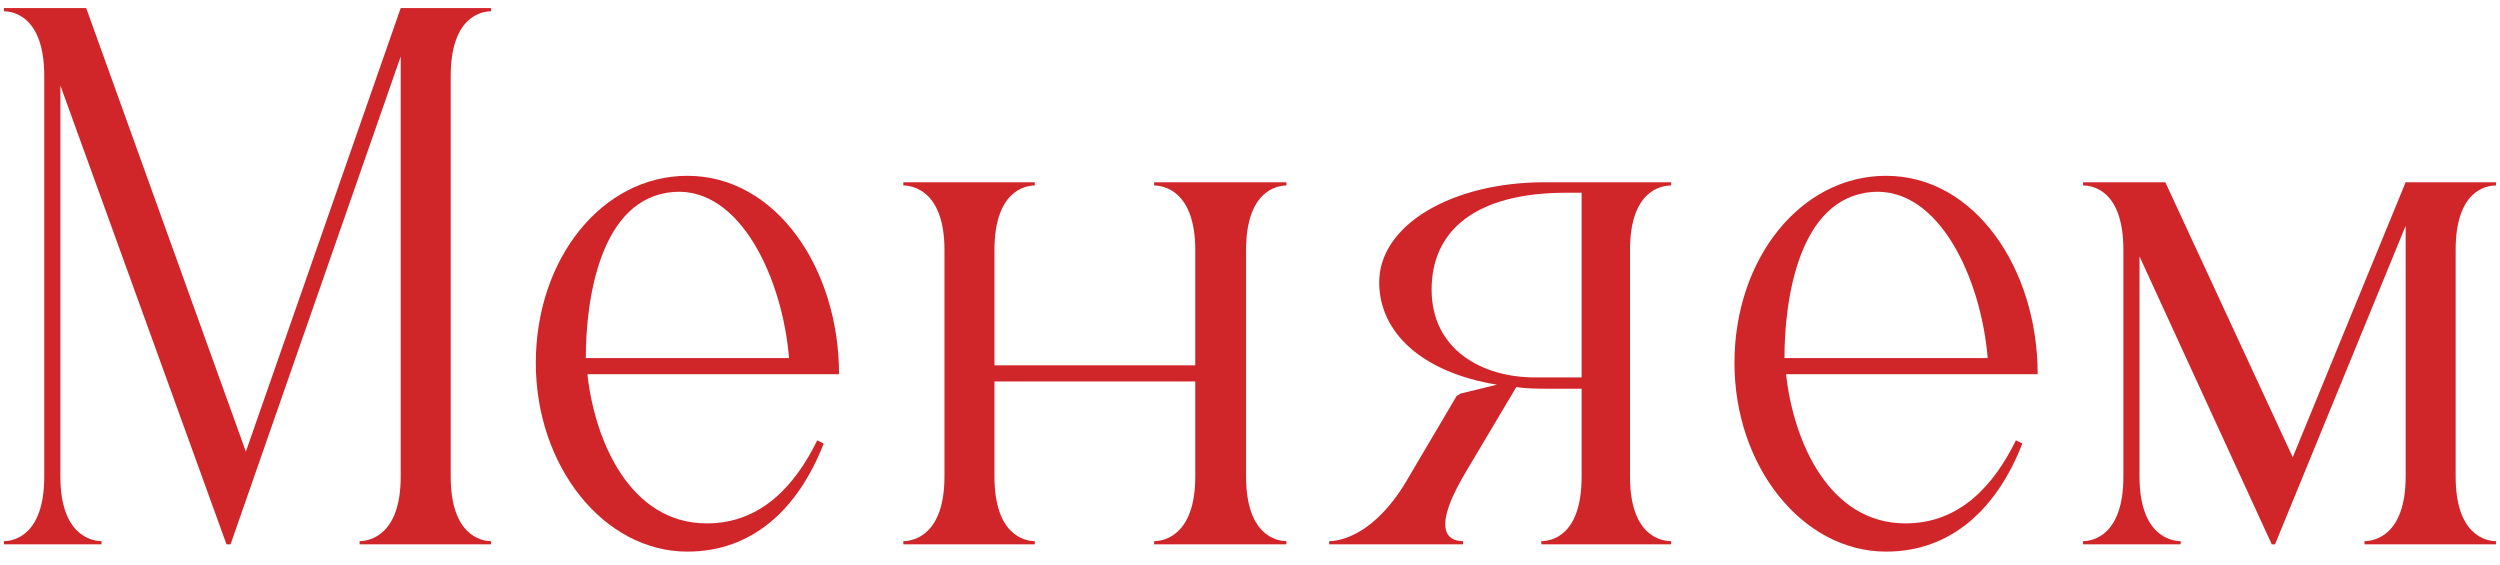
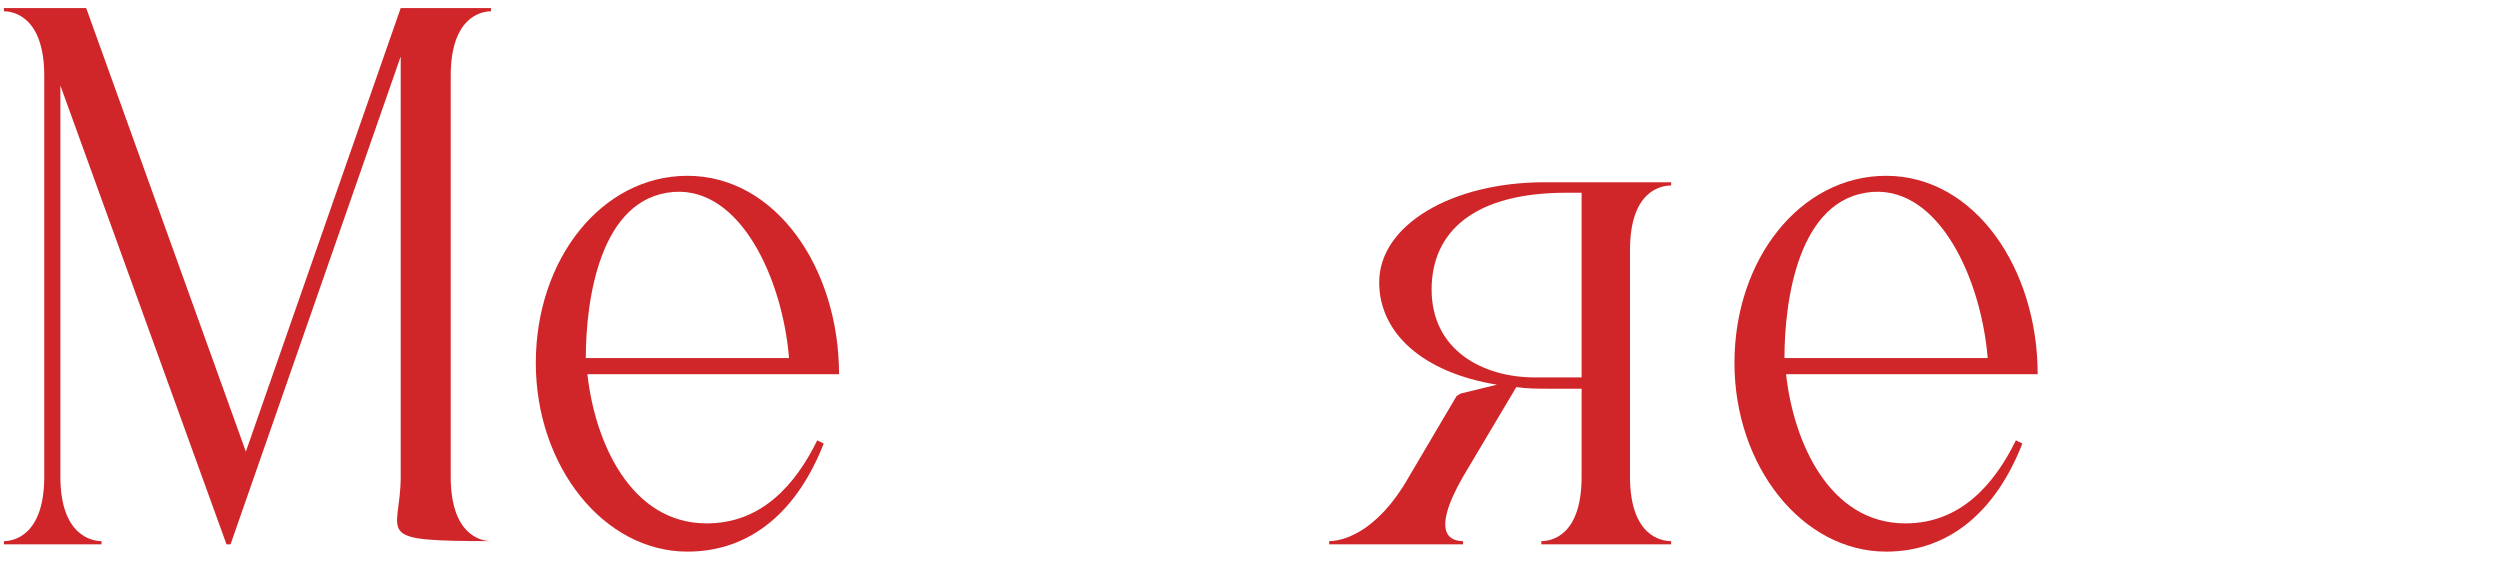
<svg xmlns="http://www.w3.org/2000/svg" width="124" height="28" viewBox="0 0 124 28" fill="none">
-   <path d="M2.995 23.64C2.995 26.56 4.555 26.84 5.035 26.84V27H0.195V26.84C0.675 26.84 2.195 26.56 2.195 23.64V3.76C2.195 0.84 0.675 0.56 0.195 0.56V0.4H4.275L12.195 22.4L19.875 0.4H24.355V0.56C23.875 0.56 22.355 0.84 22.355 3.76V23.64C22.355 26.56 23.875 26.84 24.355 26.84V27H17.835V26.84C18.315 26.84 19.875 26.56 19.875 23.64V2.8L11.435 27H11.235L2.995 4.24V23.64Z" fill="#D02629" />
+   <path d="M2.995 23.64C2.995 26.56 4.555 26.84 5.035 26.84V27H0.195V26.84C0.675 26.84 2.195 26.56 2.195 23.64V3.76C2.195 0.84 0.675 0.56 0.195 0.56V0.4H4.275L12.195 22.4L19.875 0.4H24.355V0.56C23.875 0.56 22.355 0.84 22.355 3.76V23.64C22.355 26.56 23.875 26.84 24.355 26.84V27V26.84C18.315 26.84 19.875 26.56 19.875 23.64V2.8L11.435 27H11.235L2.995 4.24V23.64Z" fill="#D02629" />
  <path d="M40.856 22C39.576 25.28 37.296 27.36 34.096 27.36C29.936 27.36 26.576 23.12 26.576 18C26.576 12.84 29.856 8.72 34.096 8.72C38.496 8.72 41.616 13.32 41.616 18.56H29.136C29.496 21.88 31.256 25.96 35.056 25.96C37.776 25.96 39.456 24.04 40.536 21.84L40.856 22ZM33.416 9.52C29.736 9.8 29.056 14.92 29.056 17.76H39.136C38.816 13.84 36.736 9.28 33.416 9.52Z" fill="#D02629" />
-   <path d="M49.325 23.64C49.325 26.56 50.845 26.84 51.325 26.84V27H44.805V26.84C45.285 26.84 46.845 26.56 46.845 23.64V12.4C46.845 9.48 45.285 9.2 44.805 9.2V9.04H51.325V9.2C50.845 9.2 49.325 9.48 49.325 12.4V18.12H59.285V12.4C59.285 9.48 57.725 9.2 57.245 9.2V9.04H63.805V9.2C63.325 9.2 61.805 9.48 61.805 12.4V23.64C61.805 26.56 63.325 26.84 63.805 26.84V27H57.245V26.84C57.725 26.84 59.285 26.56 59.285 23.64V18.92H49.325V23.64Z" fill="#D02629" />
  <path d="M72.568 23.64C70.848 26.64 72.088 26.84 72.568 26.84V27H65.928V26.84C66.408 26.84 68.208 26.6 69.888 23.64L72.248 19.64L72.448 19.52L74.248 19.08C70.568 18.48 68.408 16.52 68.408 14C68.408 11.16 72.008 9.04 76.608 9.04H82.888V9.2C82.408 9.2 80.848 9.44 80.848 12.4V23.64C80.848 26.6 82.408 26.84 82.888 26.84V27H76.448V26.84C76.928 26.84 78.448 26.6 78.448 23.64V19.28H76.888C76.288 19.28 75.728 19.28 75.208 19.2L72.568 23.64ZM71.008 14.36C71.008 17.36 73.528 18.72 76.128 18.72H78.448V9.56H77.688C73.128 9.56 71.008 11.48 71.008 14.36Z" fill="#D02629" />
  <path d="M100.309 22C99.029 25.28 96.749 27.36 93.549 27.36C89.389 27.36 86.029 23.12 86.029 18C86.029 12.84 89.309 8.72 93.549 8.72C97.949 8.72 101.069 13.32 101.069 18.56H88.589C88.949 21.88 90.709 25.96 94.509 25.96C97.229 25.96 98.909 24.04 99.989 21.84L100.309 22ZM92.869 9.52C89.189 9.8 88.509 14.92 88.509 17.76H98.589C98.269 13.84 96.189 9.28 92.869 9.52Z" fill="#D02629" />
-   <path d="M106.12 23.64C106.12 26.56 107.68 26.84 108.16 26.84V27H103.32V26.84C103.8 26.84 105.32 26.56 105.32 23.64V12.4C105.32 9.44 103.8 9.2 103.32 9.2V9.04H107.4L113.72 22.68L119.32 9.04H123.8V9.2C123.32 9.2 121.8 9.44 121.8 12.4V23.64C121.8 26.56 123.32 26.84 123.8 26.84V27H117.28V26.84C117.76 26.84 119.32 26.56 119.32 23.64V11.2L112.84 27H112.68L106.12 12.72V23.64Z" fill="#D02629" />
</svg>